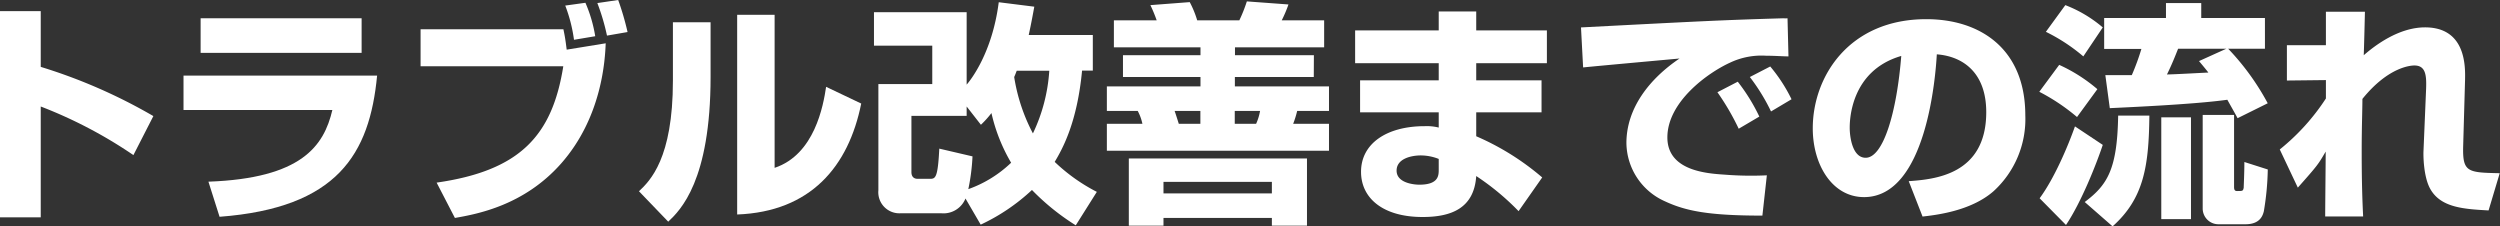
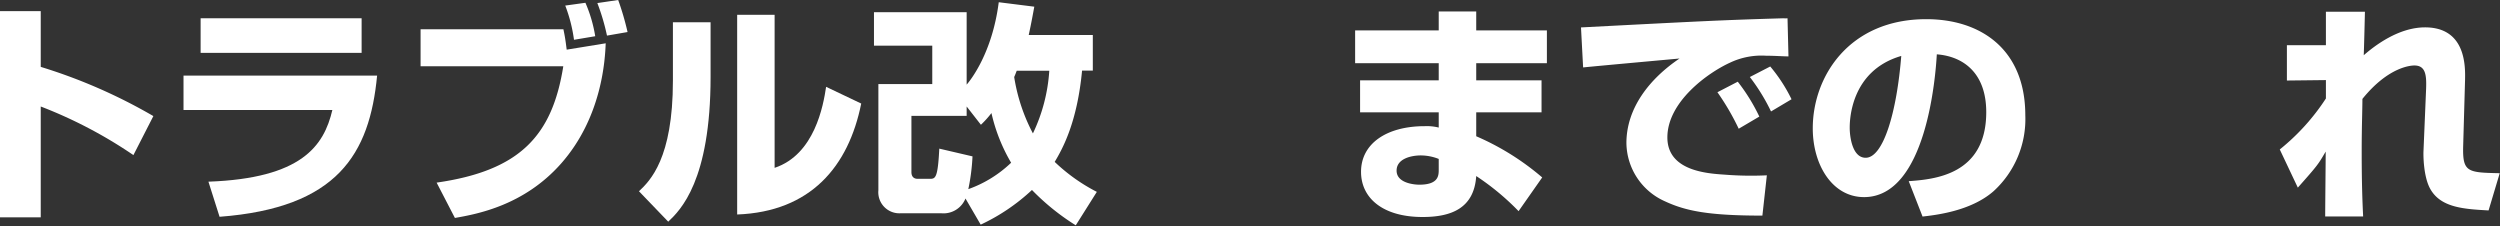
<svg xmlns="http://www.w3.org/2000/svg" viewBox="0 0 448.61 40.62">
  <rect x="0" y="0" width="448.61" height="40.62" fill="#333333" stroke="none" />
  <path d="M7.31,2V12a96.51,96.51,0,0,1,20.21,8.83l-3.58,7A81.52,81.52,0,0,0,7.31,19.11V39H0V2Z" style="fill:#fff" />
  <path d="M67.67,13.57C66.32,27.64,60.57,37.3,39.4,38.9l-2-6.3C54.14,32,58.13,26.17,59.64,19.74H32.93V13.57ZM64.89,3.28V9.49H36V3.28Z" style="fill:#fff" />
  <path d="M101.1,5.25c.29,1.39.38,2,.59,3.66l7-1.14c-.12,3-.67,13.32-8.06,21.64-6.64,7.47-15,9-19,9.7l-3.28-6.34c15-2.15,20.75-8.45,22.73-20.88H75.47V5.25ZM103,7.14A27.16,27.16,0,0,0,101.43,1L105.05.5a25,25,0,0,1,1.76,6Zm5.92-.75A38.45,38.45,0,0,0,107.19.55L110.93,0a49,49,0,0,1,1.68,5.75Z" style="fill:#fff" />
  <path d="M127.51,13.78c0,18.65-5.42,23.94-7.6,26l-5.25-5.46c2-1.89,6.09-5.88,6.09-19.83V4h6.76ZM139,30.12c7.18-2.39,8.74-11.17,9.24-14.54l6.3,3c-2.27,11.3-9.07,19.41-22.26,19.91V2.65H139Z" style="fill:#fff" />
  <path d="M173.25,35.62a4.25,4.25,0,0,1-4.33,2.65h-7.3a3.78,3.78,0,0,1-4-4.12V15.08h9.67V8.19H156.83v-6h16.63v13c.59-.68,4.58-5.55,5.76-14.79l6.38.8c-.25,1.34-.5,2.77-1,5.08H196.1v6.39h-1.93c-.88,9.32-3.49,14-4.91,16.38a32.13,32.13,0,0,0,7.56,5.38l-3.78,6a41.73,41.73,0,0,1-7.86-6.34,35.37,35.37,0,0,1-9.2,6.22Zm1.26-7.56a36.51,36.51,0,0,1-.75,5.88,21.51,21.51,0,0,0,7.68-4.74,31,31,0,0,1-3.53-8.91,18,18,0,0,1-1.89,2.1l-2.56-3.28v1.68h-9.91V30.88c0,.71.33,1.21,1.13,1.21h2.19c1,0,1.42-.16,1.68-5.42Zm7.94-15.37c-.17.42-.25.67-.46,1.13a32.44,32.44,0,0,0,3.36,10.12,30.63,30.63,0,0,0,2.94-11.25Z" style="fill:#fff" />
-   <path d="M235.75,13.82H221.59V15.5h16.89v4.41h-5.71a17.57,17.57,0,0,1-.72,2.31h6.43v4.83H198.62V22.22H205a8.73,8.73,0,0,0-.84-2.31h-5.54V15.5h16.8V13.82H201.51V9.91h13.91V8.49H199.88V3.65h7.68A26.36,26.36,0,0,0,206.43.92l7.06-.54a17.54,17.54,0,0,1,1.34,3.27h7.56a26.76,26.76,0,0,0,1.35-3.4l7.47.55A24.15,24.15,0,0,1,230,3.65h7.61V8.49h-16V9.91h14.16Zm-1.22,14.62V40.5h-6.3V39.11H208.78V40.5h-6.22V28.44Zm-25.75,4.2V34.7h19.45V32.64Zm2-12.73c.21.59.58,1.77.75,2.31h3.87V19.91Zm10.79,0v2.31h3.83a9.48,9.48,0,0,0,.71-2.31Z" style="fill:#fff" />
  <path d="M258.17,5.46V2.06h6.73v3.4h12.68v5.88H264.9v3.07h11.72v5.75H264.9v4.29a46.43,46.43,0,0,1,11.84,7.39l-4.24,6.05a45.29,45.29,0,0,0-7.6-6.3c-.38,5.8-4.5,7.35-9.62,7.35-7.15,0-11.05-3.4-11.05-8.11,0-5.08,4.62-8.19,11.42-8.19a8.93,8.93,0,0,1,2.52.25V20.16H244.06V14.41h14.11V11.34h-15V5.46Zm0,23.06a8.79,8.79,0,0,0-3.23-.63c-1.55,0-4.33.51-4.33,2.73s3.11,2.52,4.08,2.52c3.53,0,3.48-1.72,3.48-2.77Z" style="fill:#fff" />
  <path d="M320.93,10.12c-1,0-2.44-.12-4-.12a13.16,13.16,0,0,0-6.52,1.26c-3.94,1.8-11.21,7-11.21,13.4,0,6,7.1,6.47,10.29,6.68a59.6,59.6,0,0,0,7.56.12l-.8,7.23c-9.7,0-13.77-.84-17.47-2.56a11.59,11.59,0,0,1-6.93-10.46c0-6.35,4.24-11.6,9.53-15.17-2.73.25-14.87,1.35-17.3,1.6l-.38-7.18C306.43,3.74,309,3.61,320,3.28a4.37,4.37,0,0,0,.76,0ZM312,23.1a44.28,44.28,0,0,0-3.82-6.55l3.65-1.89a33.28,33.28,0,0,1,3.87,6.26Zm5.8-3.1A34.74,34.74,0,0,0,314,13.82l3.66-1.89a28.52,28.52,0,0,1,3.82,5.88Z" style="fill:#fff" />
  <path d="M342.51,32.51c4.54-.33,13.91-1.09,13.91-12.39,0-7-4.08-10-8.87-10.37-.21,3.65-1.8,25.62-13.06,25.62-5.67,0-9.2-5.75-9.2-12.35,0-9.28,6.51-19.58,20.37-19.58,9.66,0,17.77,5.3,17.77,17.27a17.51,17.51,0,0,1-5.71,13.61c-4.12,3.61-10.5,4.28-12.73,4.54Zm-10.59-9.57c0,1.59.47,5.37,2.86,5.37,3.19,0,5.59-8.23,6.39-18.27C331.92,12.73,331.92,21.89,331.92,22.94Z" style="fill:#fff" />
-   <path d="M369.51,11.64A28.71,28.71,0,0,1,376.36,16l-3.65,5a36,36,0,0,0-6.77-4.53ZM377.33,26c-1.14,3.41-3.83,10.25-6.6,14.37L366,35.58c2.64-3.57,5.08-9.33,6.34-12.9ZM370.61.92a23.06,23.06,0,0,1,6.72,4l-3.49,5.2a32.19,32.19,0,0,0-6.72-4.41Zm15.08,19.83c-.09,9.08-1,14.87-6.6,19.87l-5-4.37c4.08-3.06,5.84-5.88,6-15.5Zm15.83.46c-.46-.88-1-1.8-1.84-3.31-6.22.88-19.5,1.42-21.09,1.51l-.8-5.93,4.75,0a42.24,42.24,0,0,0,1.72-4.7h-6.68V3.23h11.09V.55H395V3.23h11.43V8.74h-6.6a44.8,44.8,0,0,1,7.1,9.79Zm-8.36-.16V39.32h-5.33V21.05Zm6.35-12.31h-8.66c-.5,1.26-1.09,2.77-2,4.62,1.18,0,6.38-.3,7.43-.34-.42-.54-.63-.8-1.68-2.06Zm1.38,11.89V33.48c0,.34,0,.8.51.8,1.05,0,1.09,0,1.22-.59,0-.34.12-2.6.12-4.62l4.2,1.34a49.6,49.6,0,0,1-.71,7.52c-.17.63-.59,2.31-3.28,2.31h-4.83a2.82,2.82,0,0,1-2.86-2.81V20.63Z" style="fill:#fff" />
  <path d="M424.37,2.1c0,.34-.17,7-.21,7.81,1.93-1.68,6.22-5,11-5,7.43,0,7.22,7.19,7.18,9.41l-.34,11.93c-.12,4.67.8,4.71,6.56,4.83l-2,6.68c-4.49-.25-8.69-.5-10.54-4-1.14-2.18-1.18-5.84-1.14-6.64l.47-11.21c.08-2.35-.05-4.16-2.1-4.16-.55,0-4.62.17-9.33,6,0,1.93-.13,5-.13,9.41,0,5.71.13,9,.26,11.68h-6.81c0-1.85.09-10,.09-11.64-1.35,2.31-1.39,2.4-5,6.47l-3.24-6.85a39,39,0,0,0,8.28-9.15V14.37l-7,.08V8.11h7c0-.67,0-5.76,0-6Z" style="fill:#fff" />
</svg>